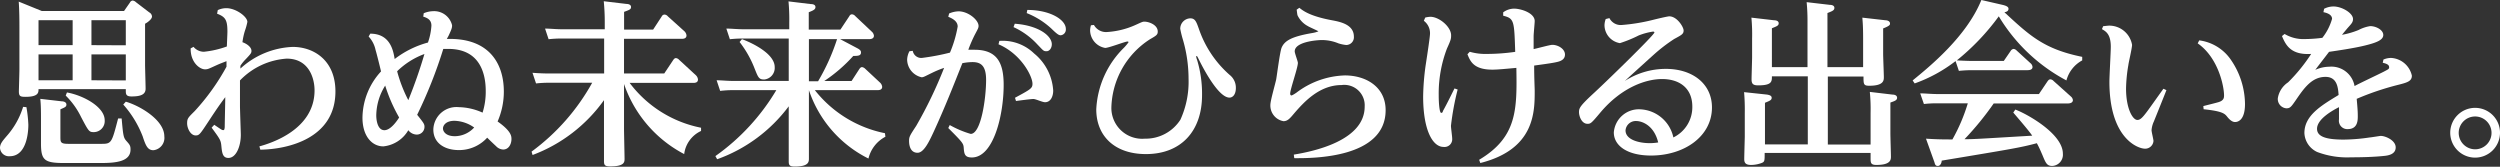
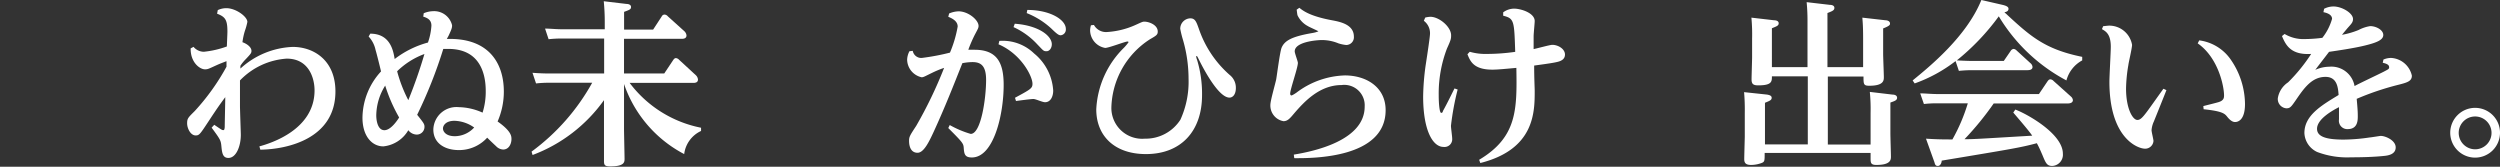
<svg xmlns="http://www.w3.org/2000/svg" viewBox="0 0 324.51 21.64">
  <rect x="0" y="0" width="324.51" height="21.64" fill="#333333" stroke="none" />
  <defs>
    <style>.cls-1{fill:#fff;}</style>
  </defs>
  <g id="レイヤー_2" data-name="レイヤー 2">
    <g id="design">
-       <path class="cls-1" d="M3.43,13.91a16.72,16.72,0,0,1,.25,2.28c0,.34,0,4.09-2.42,4.09A1.16,1.16,0,0,1,0,19.2c0-.53.34-.92.87-1.54A10.26,10.26,0,0,0,3,13.87ZM16.1,1.43,16.86.34a.45.45,0,0,1,.36-.27.73.73,0,0,1,.42.21l1.74,1.33a.65.65,0,0,1,.35.53c0,.39-.71.85-.9.94V8.44c0,.34.07,2.6.07,3.08,0,.81-.76,1-1.84,1-.66,0-.73-.28-.73-.69v-.26H5c0,.44,0,1-1.7,1-.67,0-.85-.09-.85-.71,0-.14.07-2.41.07-2.87V3.63c0-.76,0-2.25-.09-3.42l3,1.22ZM5,2.62V5.86H9.43V2.62ZM5,7.06v3.36H9.43V7.06Zm3,6.09c.25,0,.62.1.62.42s-.23.37-.78.62v3.54c0,.71,0,.94,1,.94h4.4c1.24,0,1.28-.18,2.09-3.29l.46,0c.2,2.23.23,2.48.62,2.92s.53.59.53,1.05C17,21,15,21.16,13.06,21.16H8.32c-2.57,0-3-.37-3-2.56V15.48c0-.83,0-1.82-.09-2.65ZM8.69,12c2.16.39,4.9,1.89,4.9,3.61a1.43,1.43,0,0,1-1.4,1.54c-.62,0-.67-.07-1.66-1.95a10.07,10.07,0,0,0-2-2.79Zm7.64-6.12V2.62H11.87V5.86Zm0,4.56V7.06H11.87v3.36Zm0,2.76c1.7.48,5,2.32,5,4.5a1.61,1.61,0,0,1-1.41,1.8c-.75,0-1-.58-1.4-1.8A13.56,13.56,0,0,0,16,13.57Z" />
      <path class="cls-1" d="M28.27,1.31a2.66,2.66,0,0,1,1.1-.25c1.25,0,2.74,1.1,2.74,1.79A8,8,0,0,1,31.79,4a8.75,8.75,0,0,0-.32,1.48c.48.16,1.17.59,1.17,1.12,0,.28-.07.37-.74,1.08a5.53,5.53,0,0,0-.69.85,2.3,2.3,0,0,0,0,.37A10.64,10.64,0,0,1,38,6.09c2.74,0,5.54,1.75,5.54,5.78,0,6.07-6.11,7.51-9.75,7.56L33.67,19c1.54-.42,7.16-2.19,7.16-7.27,0-1.56-.72-4.12-3.61-4.12a9.27,9.27,0,0,0-6.07,2.83c0,2,0,3.18,0,3.31,0,.51.11,3.5.11,3.75,0,1.47-.6,3-1.61,3-.76,0-.83-.67-.92-1.59-.07-.71-.18-.87-1.26-2.34l.34-.37c.92.62,1,.69,1.17.69s.16-.21.19-.37c0-.55.07-3.29.07-3.91-.9,1.22-1.15,1.59-2.21,3.2s-1.17,1.77-1.63,1.77c-.67,0-1.11-.92-1.11-1.57s.14-.75,1-1.61a28.87,28.87,0,0,0,4.11-5.74l0-.72c-.72.28-.78.3-1.15.46C27.1,8.92,27,9,26.61,9c-.69,0-1.9-.92-1.86-2.72l.37-.2a1.78,1.78,0,0,0,1.33.64,12.2,12.2,0,0,0,3-.69c0-.25.07-1.61.07-1.91,0-1.51-.25-1.93-1.34-2.34Z" />
      <path class="cls-1" d="M55,1.72a3.34,3.34,0,0,1,1.26-.27,2.39,2.39,0,0,1,2.42,1.82c0,.29,0,.41-.46,1.38L58,5.06c5.31-.18,7.4,3,7.4,6.83a9.68,9.68,0,0,1-.81,3.88c1.78,1.25,1.8,1.91,1.8,2.28,0,.6-.32,1.36-1.08,1.36a1.34,1.34,0,0,1-.92-.44c-.16-.14-1-.94-1.15-1.1a4.91,4.91,0,0,1-3.7,1.61c-1.75,0-3.29-.85-3.29-2.67a3,3,0,0,1,3.31-2.9,7.83,7.83,0,0,1,3.08.71,9,9,0,0,0,.41-2.82c0-2.1-.66-5.45-4.85-5.45l-.66,0a59.76,59.76,0,0,1-3.39,8.55c.86,1.08.95,1.2.95,1.57a1,1,0,0,1-1,1A1.41,1.41,0,0,1,53,16.9,4.24,4.24,0,0,1,49.76,19c-1.43,0-2.71-1.27-2.71-3.73a9,9,0,0,1,2.41-6c-.09-.39-.57-2.34-.71-2.78a3.68,3.68,0,0,0-.9-1.75l.21-.37c2.64,0,3,2.28,3.17,3.29a12.43,12.43,0,0,1,4.32-2.14A8.08,8.08,0,0,0,56,3.33c0-.75-.51-1-1.06-1.17ZM48.84,15c0,.07,0,1.9,1.06,1.9.83,0,1.68-1.28,1.91-1.65A20.65,20.65,0,0,1,50,11.11,7.44,7.44,0,0,0,48.84,15Zm6.28-8a10,10,0,0,0-3.57,2.25A18.15,18.15,0,0,0,53,13,63.23,63.23,0,0,0,55.12,6.92ZM59,15.68c-1.15,0-1.5.62-1.5,1s.37,1,1.54,1a3.44,3.44,0,0,0,2.51-1.13A4.66,4.66,0,0,0,59,15.68Z" />
      <path class="cls-1" d="M91,17A3.82,3.82,0,0,0,88.81,20,16.17,16.17,0,0,1,81,10.9v5.82c0,.55.07,3.45.07,3.88s0,1-1.88,1c-.72,0-.79-.21-.79-.71s0-3.36,0-3.91V13a20,20,0,0,1-9.27,7.12L69,19.68a27.77,27.77,0,0,0,7.87-8.94H71.38a15.59,15.59,0,0,0-1.8.09l-.46-1.38c.67.05,1.38.09,2.3.09h7V5H73a15.44,15.44,0,0,0-1.79.09l-.46-1.38c.67,0,1.38.09,2.32.09h5.43V2.9A27.36,27.36,0,0,0,78.37.16l2.94.35c.25,0,.6.09.6.39s-.14.36-.9.64v2.3h3.77l1.11-1.7a.42.42,0,0,1,.37-.25.62.62,0,0,1,.43.23l2.14,1.93a.86.86,0,0,1,.28.55c0,.34-.28.44-.6.44H81v4.5h5.22L87.38,7.8c.14-.21.25-.26.37-.26a.69.69,0,0,1,.41.23l2.17,2a.88.88,0,0,1,.27.55c0,.35-.27.44-.6.44H81.73A15.29,15.29,0,0,0,91,16.58Z" />
-       <path class="cls-1" d="M114.93,17.75a4.32,4.32,0,0,0-2.2,2.83A15.35,15.35,0,0,1,105,11.7h0v5c0,.59,0,3.81,0,3.86,0,.44,0,1.06-1.86,1.06-.71,0-.76-.25-.76-.71,0-.63,0-3.36,0-3.91V13.8a20,20,0,0,1-9.29,6.87l-.23-.41a28,28,0,0,0,7.91-8.56h-5.5a13.91,13.91,0,0,0-1.79.1l-.46-1.38c.66,0,1.38.09,2.3.09h7.06V5H96.56a16.17,16.17,0,0,0-1.82.09l-.46-1.38c.67,0,1.41.09,2.33.09h5.84V2.92a24.82,24.82,0,0,0-.1-2.74l2.9.35c.26,0,.6.07.6.39s-.3.44-.87.67V3.84h4.11l1.13-1.7c.09-.16.18-.28.37-.28a.62.62,0,0,1,.43.23l2.12,2a.83.83,0,0,1,.3.55c0,.37-.37.44-.6.44h-3.79l2.25,1.19c.48.25.46.44.46.55,0,.42-.41.44-1,.44A19.92,19.92,0,0,1,107,10.51h3.54l1-1.54c.14-.21.25-.26.37-.26a.79.79,0,0,1,.39.21l1.93,1.8a.86.86,0,0,1,.28.55c0,.43-.46.43-.6.43h-8.14a15.44,15.44,0,0,0,9.1,5.59ZM96.31,5.08c1.47.55,4.25,1.93,4.25,3.63a1.51,1.51,0,0,1-1.36,1.61c-.69,0-.78-.25-1.24-1.4A13.53,13.53,0,0,0,96,5.45Zm12.37,0H105v5.47h1.19A27.06,27.06,0,0,0,108.68,5Z" />
      <path class="cls-1" d="M123.28,16.23A12.61,12.61,0,0,0,126,17.38c1.35,0,2-4.64,2-7,0-1.81-.64-2.32-1.77-2.32a7.34,7.34,0,0,0-1.31.14c-1.17,2.94-2.25,5.7-3.73,8.92-.57,1.22-1.26,2.71-2.09,2.71S118,19.06,118,18.28c0-.51.09-.67.92-1.93a55.75,55.75,0,0,0,3.63-7.54,12.51,12.51,0,0,0-1.51.62c-1,.48-1.15.6-1.41.6a2.39,2.39,0,0,1-1.88-2.28,2.53,2.53,0,0,1,.3-1.1l.43-.05a1.12,1.12,0,0,0,1.18.92,29.24,29.24,0,0,0,3.65-.69,15.38,15.38,0,0,0,1-3.38c0-.76-.81-1.1-1.22-1.27l.11-.43a3.36,3.36,0,0,1,1.22-.28c1.27,0,2.6,1.13,2.6,1.89,0,.25-.07.37-.46,1.1a17.45,17.45,0,0,0-.87,2c.2,0,.5,0,.82,0,3,0,3.77,1.81,3.77,4.57,0,3.89-1.31,9.41-4.13,9.41-.95,0-1-.48-1.06-1.33-.05-.51-.23-.72-2-2.49Zm6.44-10.92a5.85,5.85,0,0,1,4.51,1.63,6.74,6.74,0,0,1,2.48,4.81c0,.78-.34,1.52-1.06,1.52-.34,0-1.21-.42-1.51-.42s-1.59.17-2.26.26l-.13-.42c2-1.08,2.27-1.22,2.27-1.81,0-1-1.49-3.89-4.41-5.13Zm2-2.23c3,.21,4.81,1.52,4.81,2.67,0,.46-.28.9-.69.9s-.42-.1-1.22-.92a9.62,9.62,0,0,0-3.06-2.21Zm1.63-1.79c3,0,5,1.29,5,2.46a.75.75,0,0,1-.67.83c-.27,0-.55-.23-1.22-.88a10.28,10.28,0,0,0-3.19-2Z" />
      <path class="cls-1" d="M142,3.24a1.78,1.78,0,0,0,1.64.92,10.51,10.51,0,0,0,3.75-.92c.82-.37.92-.43,1.15-.43.62,0,1.74.43,1.74,1.28,0,.42-.18.53-1,1A10.85,10.85,0,0,0,144.26,14a4,4,0,0,0,4.34,4,5.36,5.36,0,0,0,4.62-2.46,11.88,11.88,0,0,0,1.06-5.31,18.18,18.18,0,0,0-.71-5,13.4,13.4,0,0,1-.37-1.49,1.35,1.35,0,0,1,1.31-1.36c.62,0,.78.44,1.1,1.34a13.92,13.92,0,0,0,4,6,2.11,2.11,0,0,1,.81,1.7c0,.83-.39,1.25-.83,1.25-1.61,0-3.89-4.79-4-5s-.18-.39-.25-.39-.07,0-.07.09a2.21,2.21,0,0,0,.12.42,15.09,15.09,0,0,1,.64,4.57c0,4.6-2.67,7.64-7.29,7.64-4.07,0-6.44-2.37-6.44-5.8a12,12,0,0,1,3.59-8,6.06,6.06,0,0,0,.6-.72s0-.09-.14-.09c-.32,0-2.41.83-2.9.83a2.35,2.35,0,0,1-1.95-2.28,2.57,2.57,0,0,1,.11-.66Z" />
      <path class="cls-1" d="M167.94,20.07c2.51-.41,9.2-1.79,9.2-6.23a2.65,2.65,0,0,0-3-2.8c-2.85,0-4.83,2.16-6.07,3.58-.62.74-.92,1.11-1.47,1.11a2.06,2.06,0,0,1-1.7-2.12c0-.55.67-2.85.76-3.33.11-.65.48-3.54.69-4.07.37-.9,1.26-1.45,3.91-1.91a3.78,3.78,0,0,0,.87-.23c0-.05-1.17-.55-1.38-.69A3.08,3.08,0,0,1,168.43,2c-.05-.11-.09-.62-.12-.74l.35-.25c.46.37,1.35,1.08,4.18,1.61,1.13.21,2.9.55,2.9,2.14a1,1,0,0,1-1,1.08,4.79,4.79,0,0,1-1-.21,5.6,5.6,0,0,0-2.16-.43c-.67,0-3.52.23-3.52,1.47,0,.25.41,1.29.41,1.49,0,.65-1,3.41-1,4,0,.16.09.23.16.23s.37-.16.69-.39a10.89,10.89,0,0,1,6.25-2.21c2.76,0,5.29,1.5,5.29,4.51,0,6.25-9.45,6.25-11.86,6.23Z" />
      <path class="cls-1" d="M185,2.28a3.25,3.25,0,0,1,.67-.1c1.13,0,2.69,1.29,2.69,2.4,0,.41,0,.55-.53,1.7a16.32,16.32,0,0,0-1.08,6c0,1.31.12,2.37.32,2.37s.19-.14.25-.28c.56-1,1.2-2.34,1.48-2.89l.41.14a34.74,34.74,0,0,0-.87,4.71c0,.25.16,1.4.16,1.65a1,1,0,0,1-1.13,1.09c-1.36,0-2.64-2.07-2.64-6.56a32,32,0,0,1,.32-4c.27-1.74.57-3.77.57-4.13a2,2,0,0,0-.8-1.68ZM192,20.74c4.94-2.94,4.92-6.53,4.83-11.93-1.41.13-2.46.23-3.11.23-2.41,0-2.87-1.06-3.24-2l.3-.32A7.26,7.26,0,0,0,193,7a26.16,26.16,0,0,0,3.68-.27c-.13-4.05-.13-4.33-1.56-4.69l0-.44a2.44,2.44,0,0,1,1.4-.48c.92,0,2.69.57,2.69,1.61,0,.3-.14,1.61-.14,2V6.37c.39-.07,2.12-.55,2.42-.55.76,0,1.65.53,1.65,1.26,0,.55-.41.81-.92.94s-1.17.23-3.08.49c0,1.61.07,2.9.07,3.29,0,2.73,0,7.58-7.06,9.36Z" />
-       <path class="cls-1" d="M208.91,2.35a1.64,1.64,0,0,0,1.65.89,24.12,24.12,0,0,0,4-.66c.39-.1,1.89-.46,2.12-.46,1,0,1.86,1.38,1.86,1.84s-.28.59-1.22,1.1a21.06,21.06,0,0,0-2.67,2.05c-.48.43-2.87,2.59-3.74,3.4a9.81,9.81,0,0,1,5.31-1.57c3.56,0,6,2,6,5,0,3.79-3.63,6.25-7.91,6.25-3.13,0-4.83-1.31-4.83-3a3.26,3.26,0,0,1,3.43-3,4.61,4.61,0,0,1,4.3,3.65,4.36,4.36,0,0,0,2.46-4c0-2.37-1.63-3.58-3.93-3.58-2,0-5.18,1-8,4.34-1.2,1.43-1.27,1.47-1.68,1.47-.76,0-1.1-1-1.1-1.51s.11-.79,1.79-2.35c1.22-1.1,8-7.66,8-8,0-.07-.09-.11-.18-.11a8.44,8.44,0,0,0-1.86.5,16.44,16.44,0,0,1-2.44,1,2.39,2.39,0,0,1-2-2.3,2.34,2.34,0,0,1,.16-.83Zm3.47,13.36A1.33,1.33,0,0,0,211,16.92c0,1.27,1.87,1.66,3.11,1.66a6.48,6.48,0,0,0,1.13-.09C214.7,16.26,213.14,15.71,212.38,15.71Z" />
      <path class="cls-1" d="M234.62,8.71V3a25.74,25.74,0,0,0-.11-2.72l3,.35c.28,0,.6.09.6.39s-.21.41-.9.67V8.71h4.63V5c0-1.56-.05-2.05-.1-2.71l3,.34c.2,0,.59.09.59.42,0,.16,0,.29-.89.64V7c0,.48.09,2.57.09,3s0,1.13-1.89,1.13c-.75,0-.75-.21-.75-1.2h-4.63v8.83h5.55V14.65a22.53,22.53,0,0,0-.1-2.72l2.95.35c.25,0,.59.09.59.41s-.29.42-.87.62v4c0,.48.07,2.6.07,3s0,1.1-1.89,1.1c-.75,0-.75-.3-.75-.9v-.66H229.06c0,1,0,1.12-.33,1.28a3.92,3.92,0,0,1-1.44.28c-.76,0-.88-.34-.88-.76s.07-2.76.07-2.9V14.65a26.86,26.86,0,0,0-.09-2.69l3,.32c.23.05.58.11.58.41s-.23.39-.87.65v5.4h5.56V9.91H230c0,.67,0,1.17-1.77,1.17-.66,0-.87-.18-.87-.78,0-.44.07-2.46.07-2.87V5a23.56,23.56,0,0,0-.09-2.71l2.94.34c.23,0,.6.07.6.39s-.26.39-.88.65V8.71Z" />
      <path class="cls-1" d="M260.1,7.91,261,6.6a.51.51,0,0,1,.37-.25.63.63,0,0,1,.39.2l1.79,1.64a.72.72,0,0,1,.28.5c0,.42-.51.42-.71.42H256a16,16,0,0,0-1.73.09l-.43-1.27a19.16,19.16,0,0,1-5.31,2.9l-.26-.39c2.23-1.82,7-5.7,8.92-10.44l2.7.62c.82.18.82.41.82.53,0,.34-.37.41-.53.44,3.25,3,5.11,4.78,10.1,5.79v.46a4.17,4.17,0,0,0-2.05,2.6,22.58,22.58,0,0,1-8.78-8.32A30.11,30.11,0,0,1,254,7.84c1.43.07,1.59.07,2.16.07Zm-8.64,5.5a14.92,14.92,0,0,0-1.73.09l-.48-1.38c.67,0,1.4.09,2.32.09h13.09l1.12-1.66c.12-.16.21-.25.37-.25a.61.61,0,0,1,.41.21l2.23,2a.73.73,0,0,1,.28.48c0,.44-.57.44-.69.44h-9.59A38.57,38.57,0,0,1,255,18.07c1.41,0,2.14-.07,8.79-.46-.39-.59-1.61-2-2.46-3l.27-.39c1.54.58,6.17,3.15,6.17,5.73a1.46,1.46,0,0,1-1.36,1.59c-.71,0-.85-.33-1.31-1.45-.12-.26-.35-.85-.71-1.5-2.19.58-3.2.74-12.35,2.26,0,.23-.14.69-.51.69s-.37-.33-.46-.56L250,18c1.5.1,2.46.1,3.43.1a23.05,23.05,0,0,0,2-4.69Z" />
      <path class="cls-1" d="M273,3.4l.67-.07a3,3,0,0,1,3.08,2.49c0,.43-.44,2.25-.48,2.62a19.46,19.46,0,0,0-.3,3.06c0,2.62.87,4.07,1.47,4.07s1-.74,3.38-4.05l.39.18c-.25.65-1.4,3.5-1.63,4.07a3.24,3.24,0,0,0-.3,1.13c0,.23.25,1.2.25,1.4a1.08,1.08,0,0,1-1.1,1c-.9,0-4.62-1.31-4.62-8.69,0-.74.18-3.89.18-4.53,0-1.66-.64-2-1.15-2.3Zm13,10.37c.33-.09,1.73-.43,2-.52.67-.21.69-.58.69-.86,0-1.17-.73-4.89-3.42-6.76l.2-.39a5.89,5.89,0,0,1,4.1,2.51,10.27,10.27,0,0,1,1.84,5.75c0,2.14-.95,2.34-1.29,2.34s-.67-.25-1-.66-.57-.74-3.08-1Z" />
      <path class="cls-1" d="M309.38,7.73a2.48,2.48,0,0,1,1-.21,2.93,2.93,0,0,1,2.69,2.3c0,.73-.6.9-1.89,1.22a35.62,35.62,0,0,0-5.27,1.79c.12,1.36.14,1.73.14,2.25s0,1.68-1.31,1.68a1.09,1.09,0,0,1-1.13-1.26c0-.25,0-1.36,0-1.59-.69.35-2.85,1.5-2.85,2.81,0,1.05,1.26,1.4,3.45,1.4a24.23,24.23,0,0,0,3.4-.28c.14,0,1.33-.2,1.42-.2.6,0,1.94.57,1.94,1.49s-1,1.06-1.52,1.11c-1.24.13-2.74.18-4.28.18a11,11,0,0,1-4.39-.69,2.85,2.85,0,0,1-1.66-2.46c0-2.28,2.17-3.56,4.44-4.94-.07-.9-.16-2.35-1.7-2.35-1.77,0-2.78,1.45-3.84,3-.62.9-.76,1.08-1.24,1.08a1.21,1.21,0,0,1-1.11-1.31A3.05,3.05,0,0,1,297,10.69,21.89,21.89,0,0,0,300,7c-2.6.16-3.29-1.1-3.79-2.32l.34-.27a4.77,4.77,0,0,0,2.65.66,18.31,18.31,0,0,0,2.25-.16,7.11,7.11,0,0,0,1.26-2.46c0-.39-.32-.71-1.12-.87l.09-.44a2.69,2.69,0,0,1,1.22-.3c1.08,0,2.53.85,2.53,1.63,0,.42-.21.62-.67,1.13,0,0-.51.6-.76.92a10.92,10.92,0,0,0,2.14-.62,4.85,4.85,0,0,1,1.52-.51c.76,0,1.7.49,1.7,1.15s-.9,1-2.35,1.36-3.61.67-4.69.83c-.76,1-1.08,1.4-1.79,2.34a4.52,4.52,0,0,1,1.82-.41,3.05,3.05,0,0,1,3.28,2.51c.58-.33,3.27-1.59,3.8-1.87s.69-.34.69-.55-.07-.44-.83-.6Z" />
      <path class="cls-1" d="M324.51,17.27A3.23,3.23,0,1,1,321.29,14,3.23,3.23,0,0,1,324.51,17.27Zm-5.36,0a2.14,2.14,0,0,0,2.14,2.11,2.13,2.13,0,1,0-2.14-2.11Z" />
    </g>
  </g>
</svg>